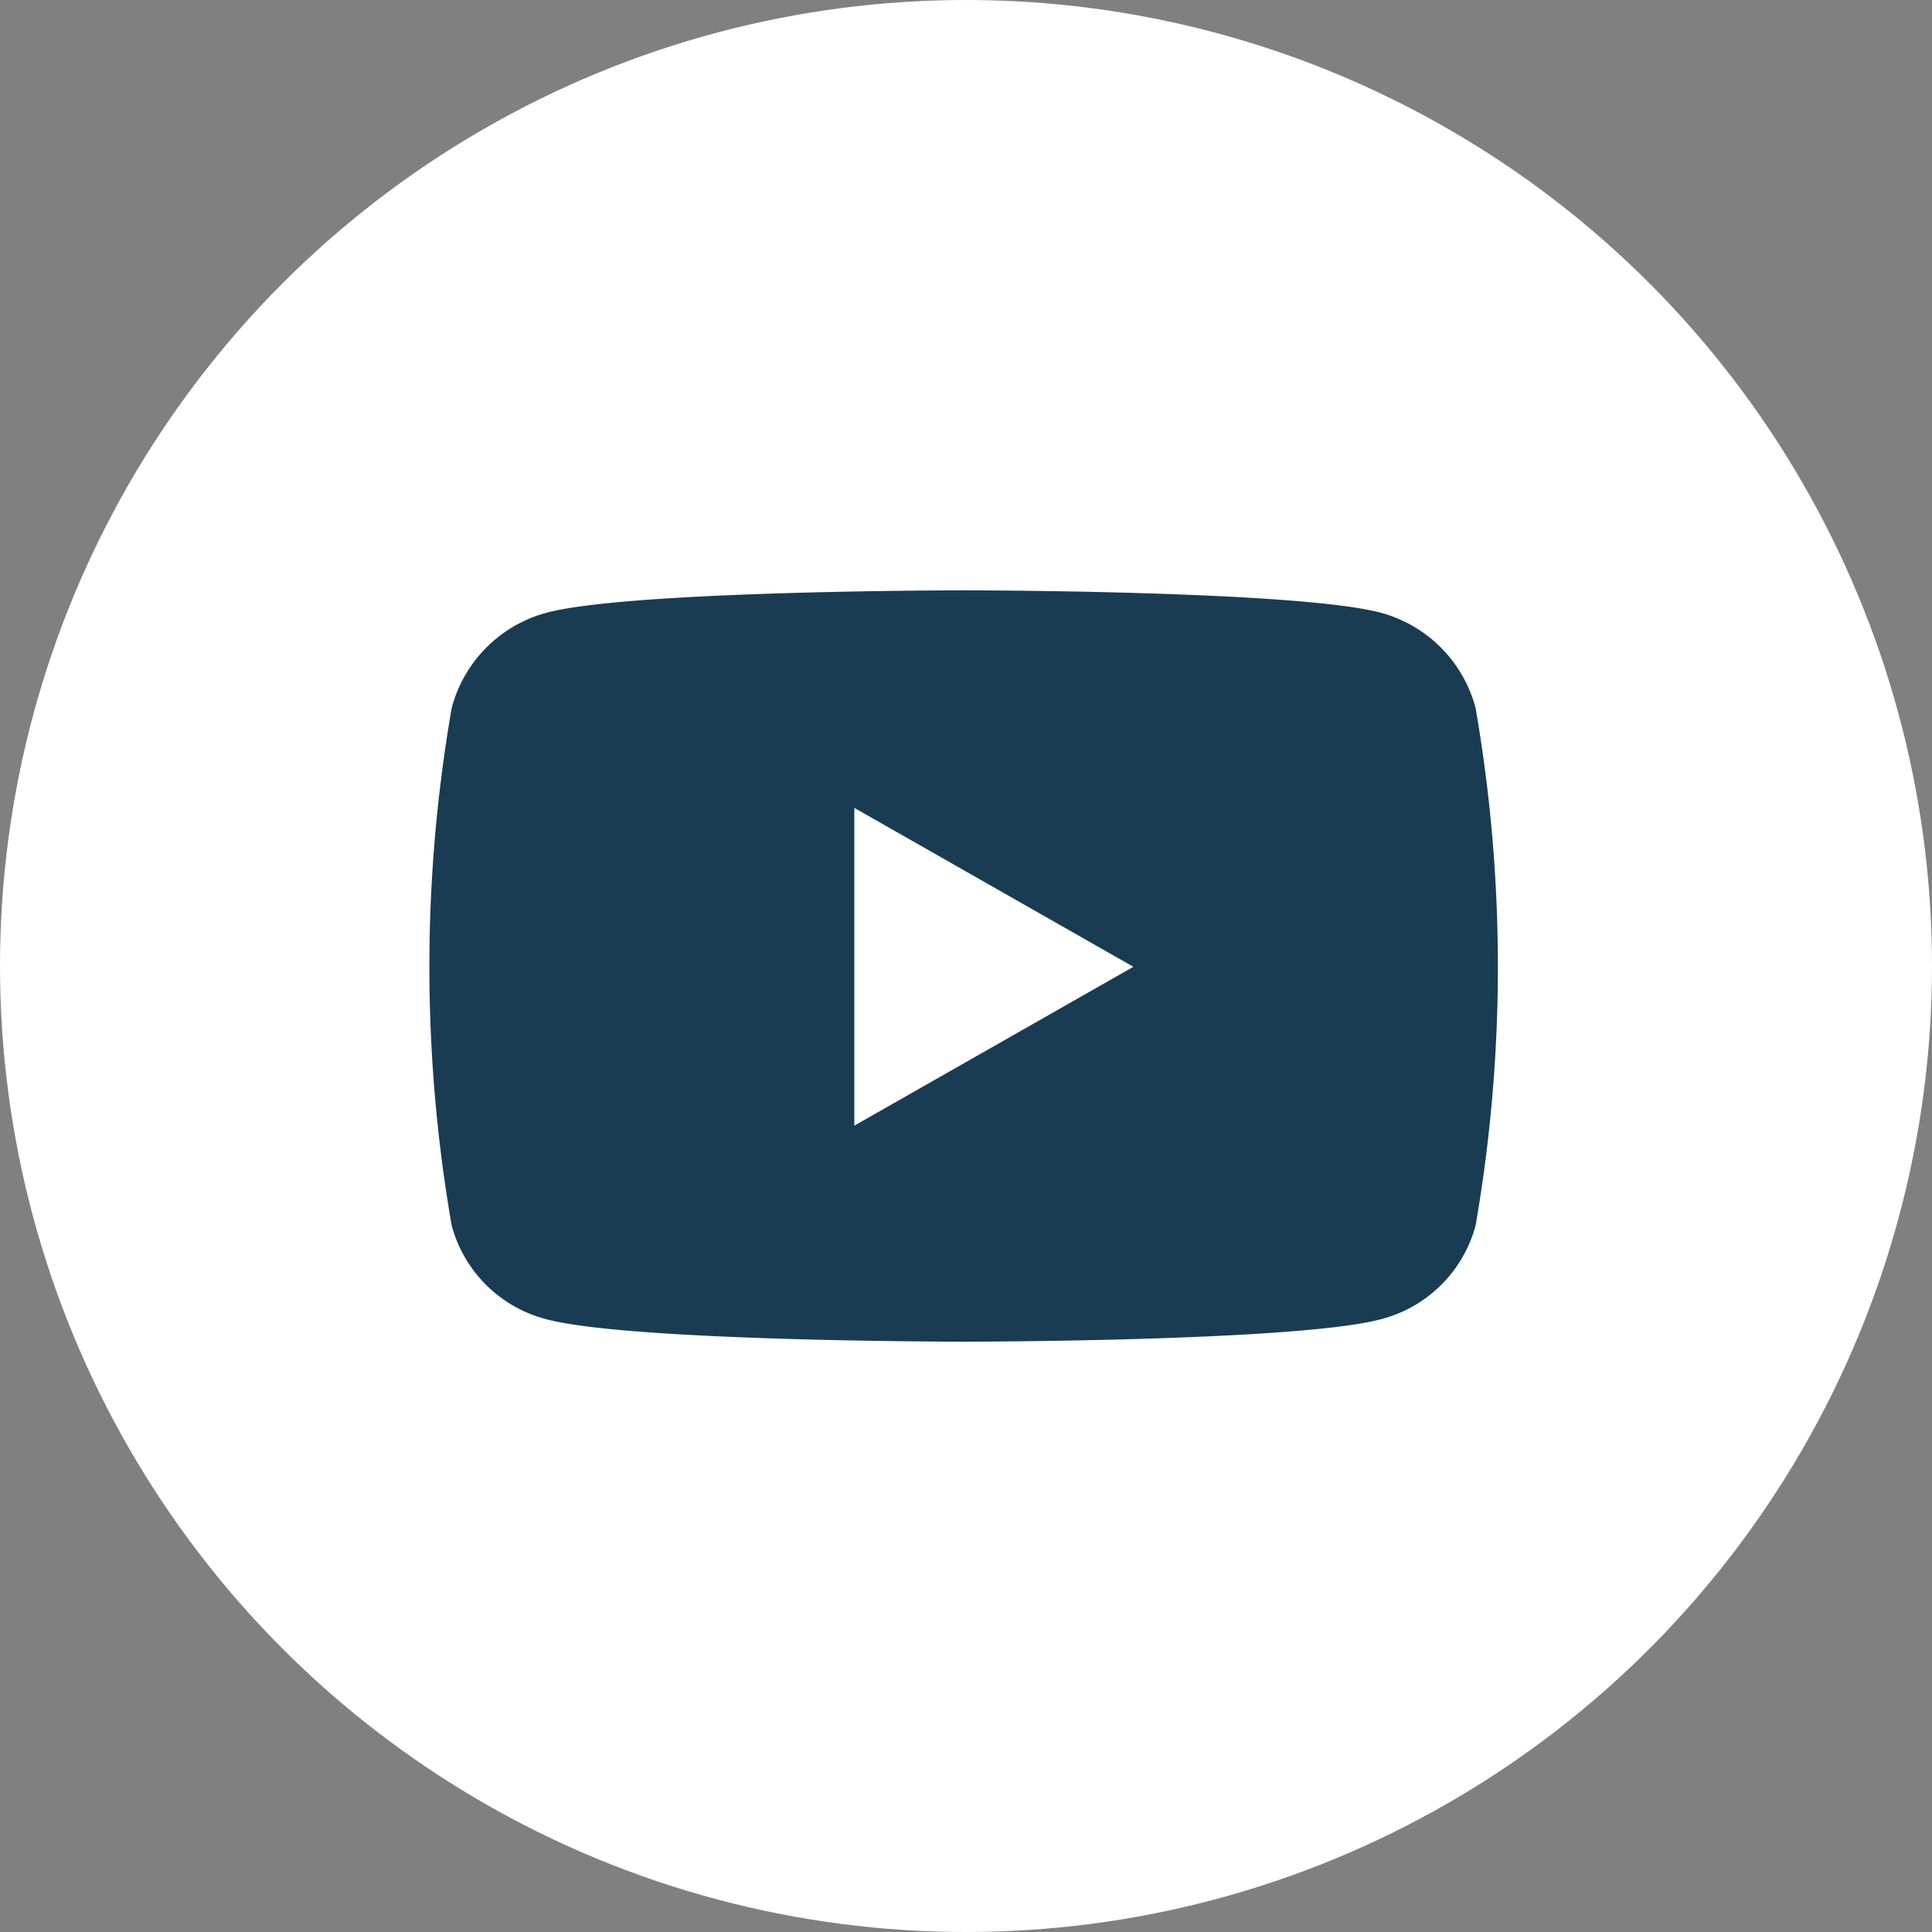
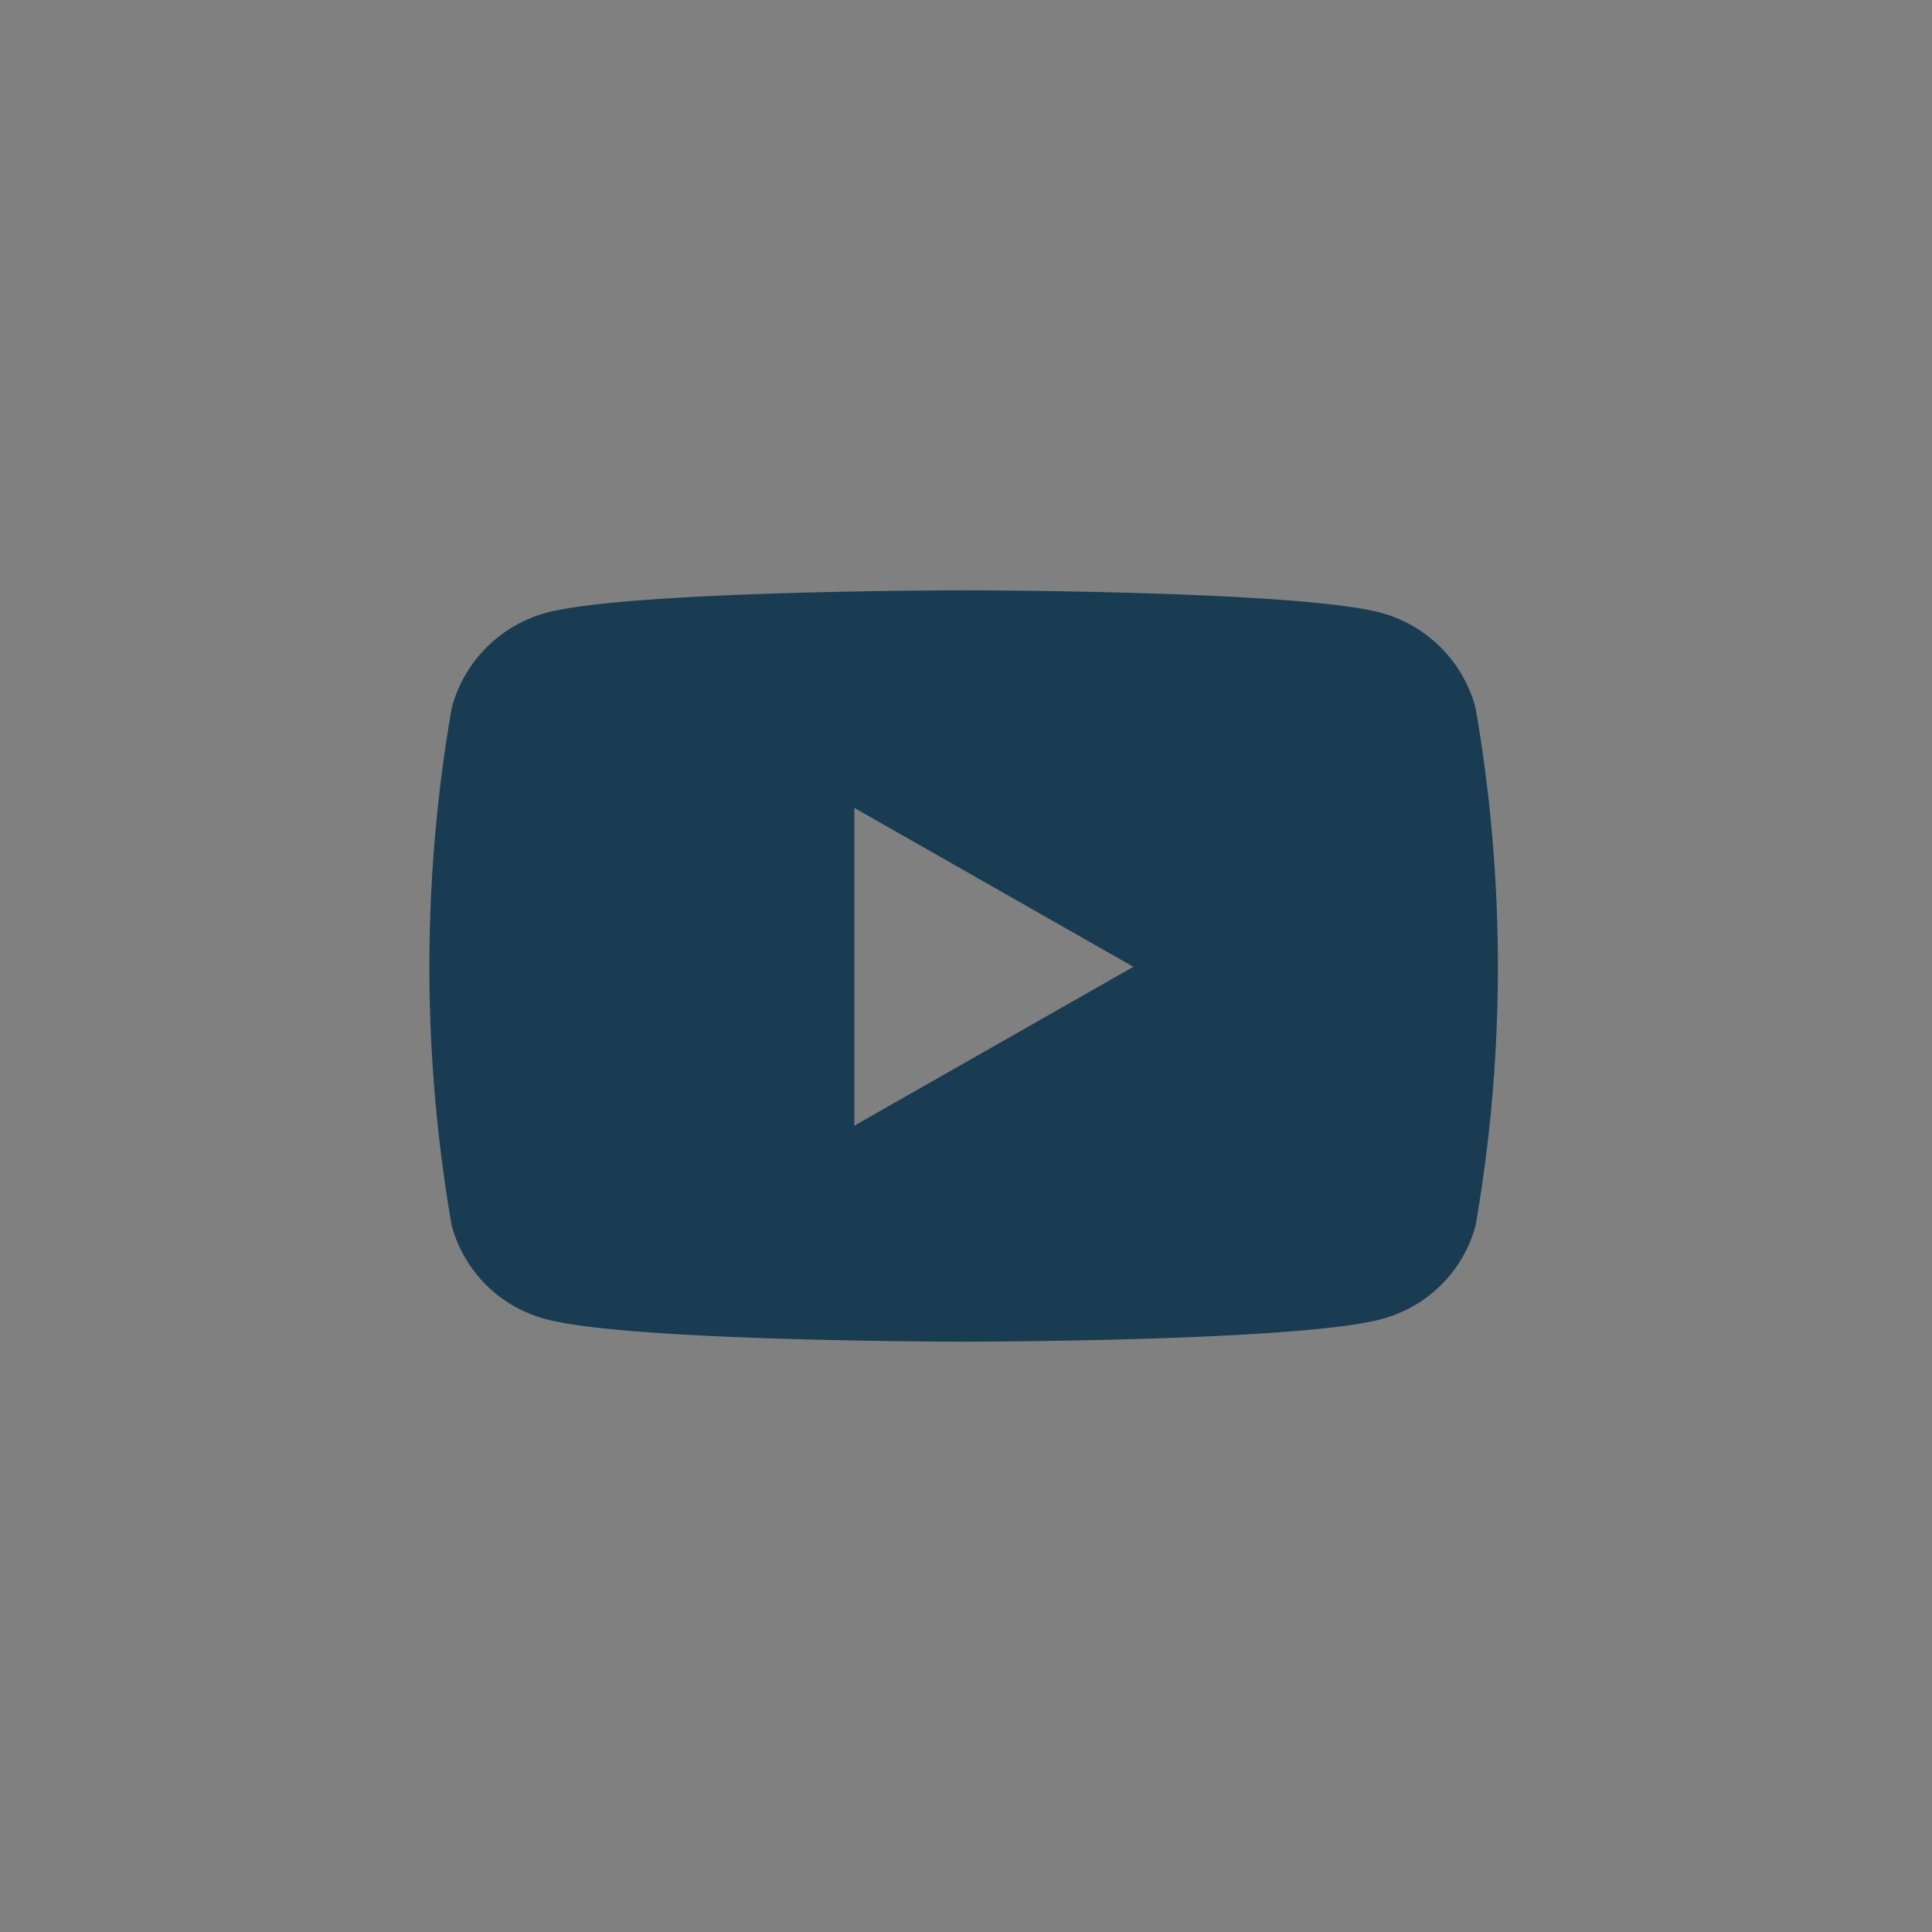
<svg xmlns="http://www.w3.org/2000/svg" width="36" height="36" viewBox="0 0 36 36">
  <rect x="0" y="0" width="36" height="36" fill="#808080" stroke="none" />
  <g id="Group_1545" data-name="Group 1545" transform="translate(-1373 -327)">
-     <circle id="Ellipse_25" data-name="Ellipse 25" cx="18" cy="18" r="18" transform="translate(1373 327)" fill="#fff" />
    <g id="youtube-brands" transform="translate(1381 338)">
      <path id="youtube-brands-2" data-name="youtube-brands" d="M34.428,66.191a2.5,2.5,0,0,0-1.76-1.772C31.115,64,24.889,64,24.889,64s-6.226,0-7.779.419a2.5,2.5,0,0,0-1.76,1.772,28.169,28.169,0,0,0,0,9.647,2.465,2.465,0,0,0,1.76,1.743C18.662,78,24.889,78,24.889,78s6.226,0,7.779-.419a2.465,2.465,0,0,0,1.76-1.743,28.17,28.17,0,0,0,0-9.647ZM22.852,73.975V68.054l5.2,2.961-5.2,2.96Z" transform="translate(-14.933 -64)" fill="#193c53" />
    </g>
  </g>
</svg>